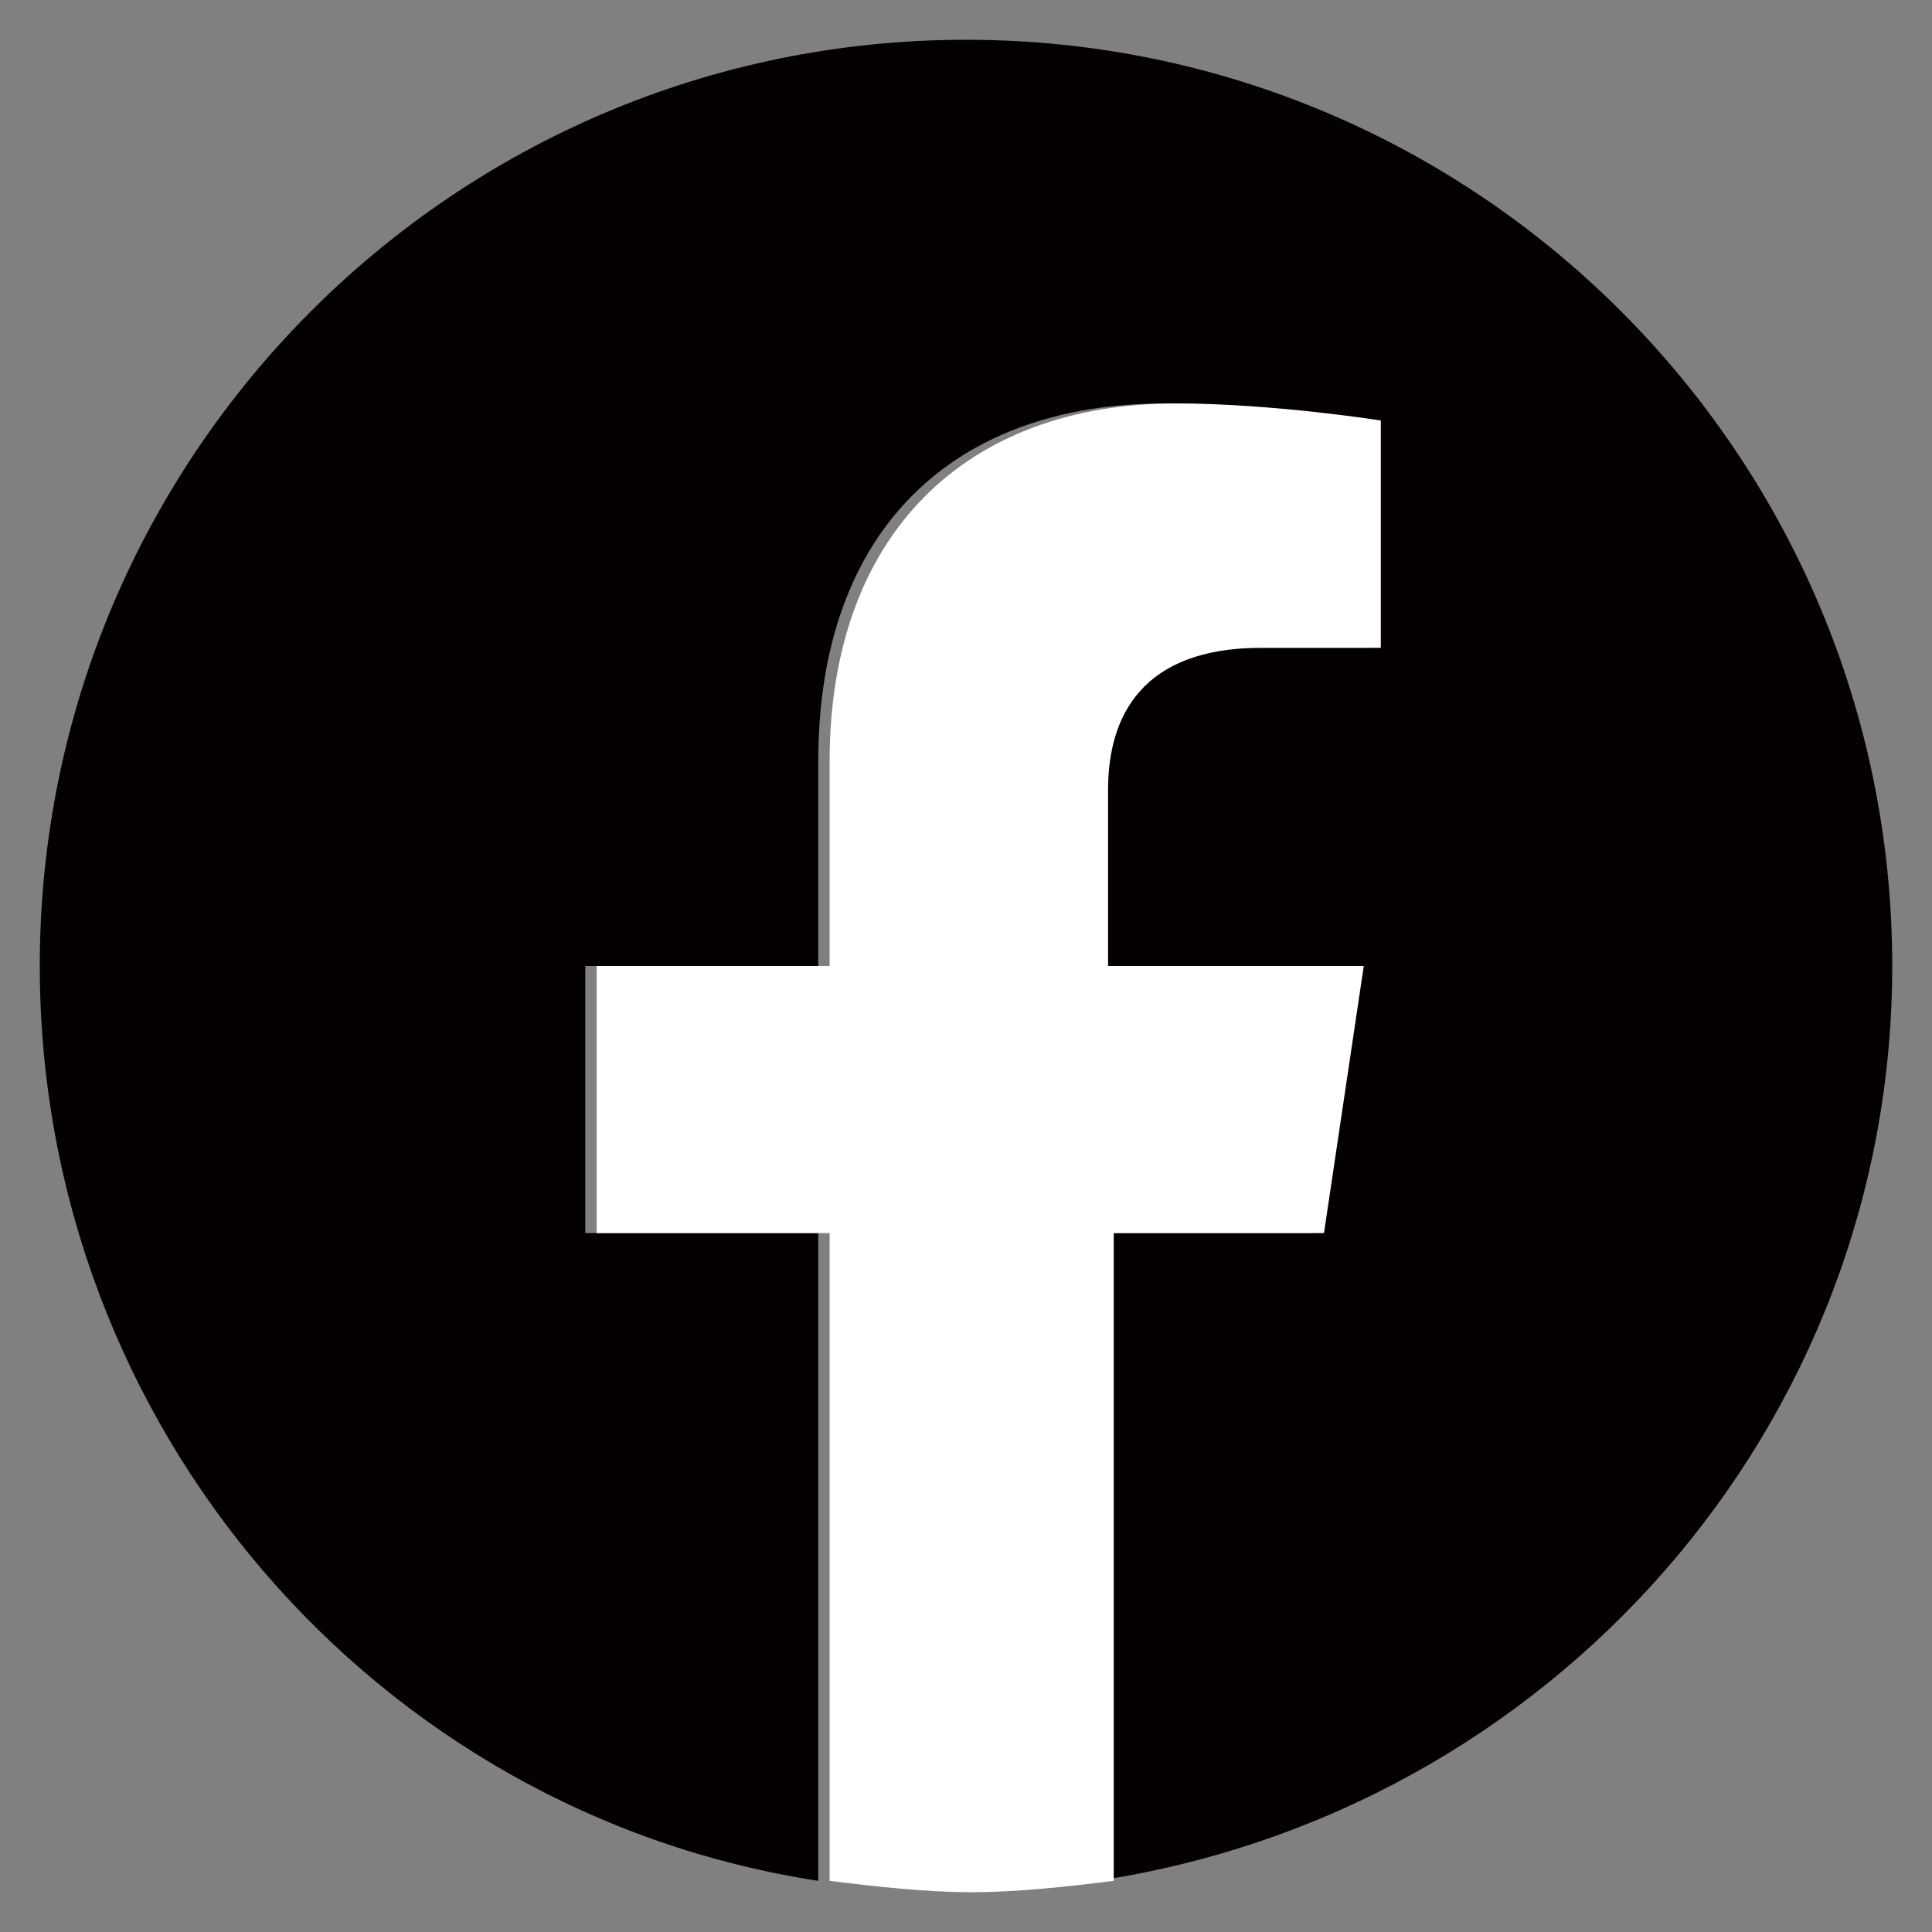
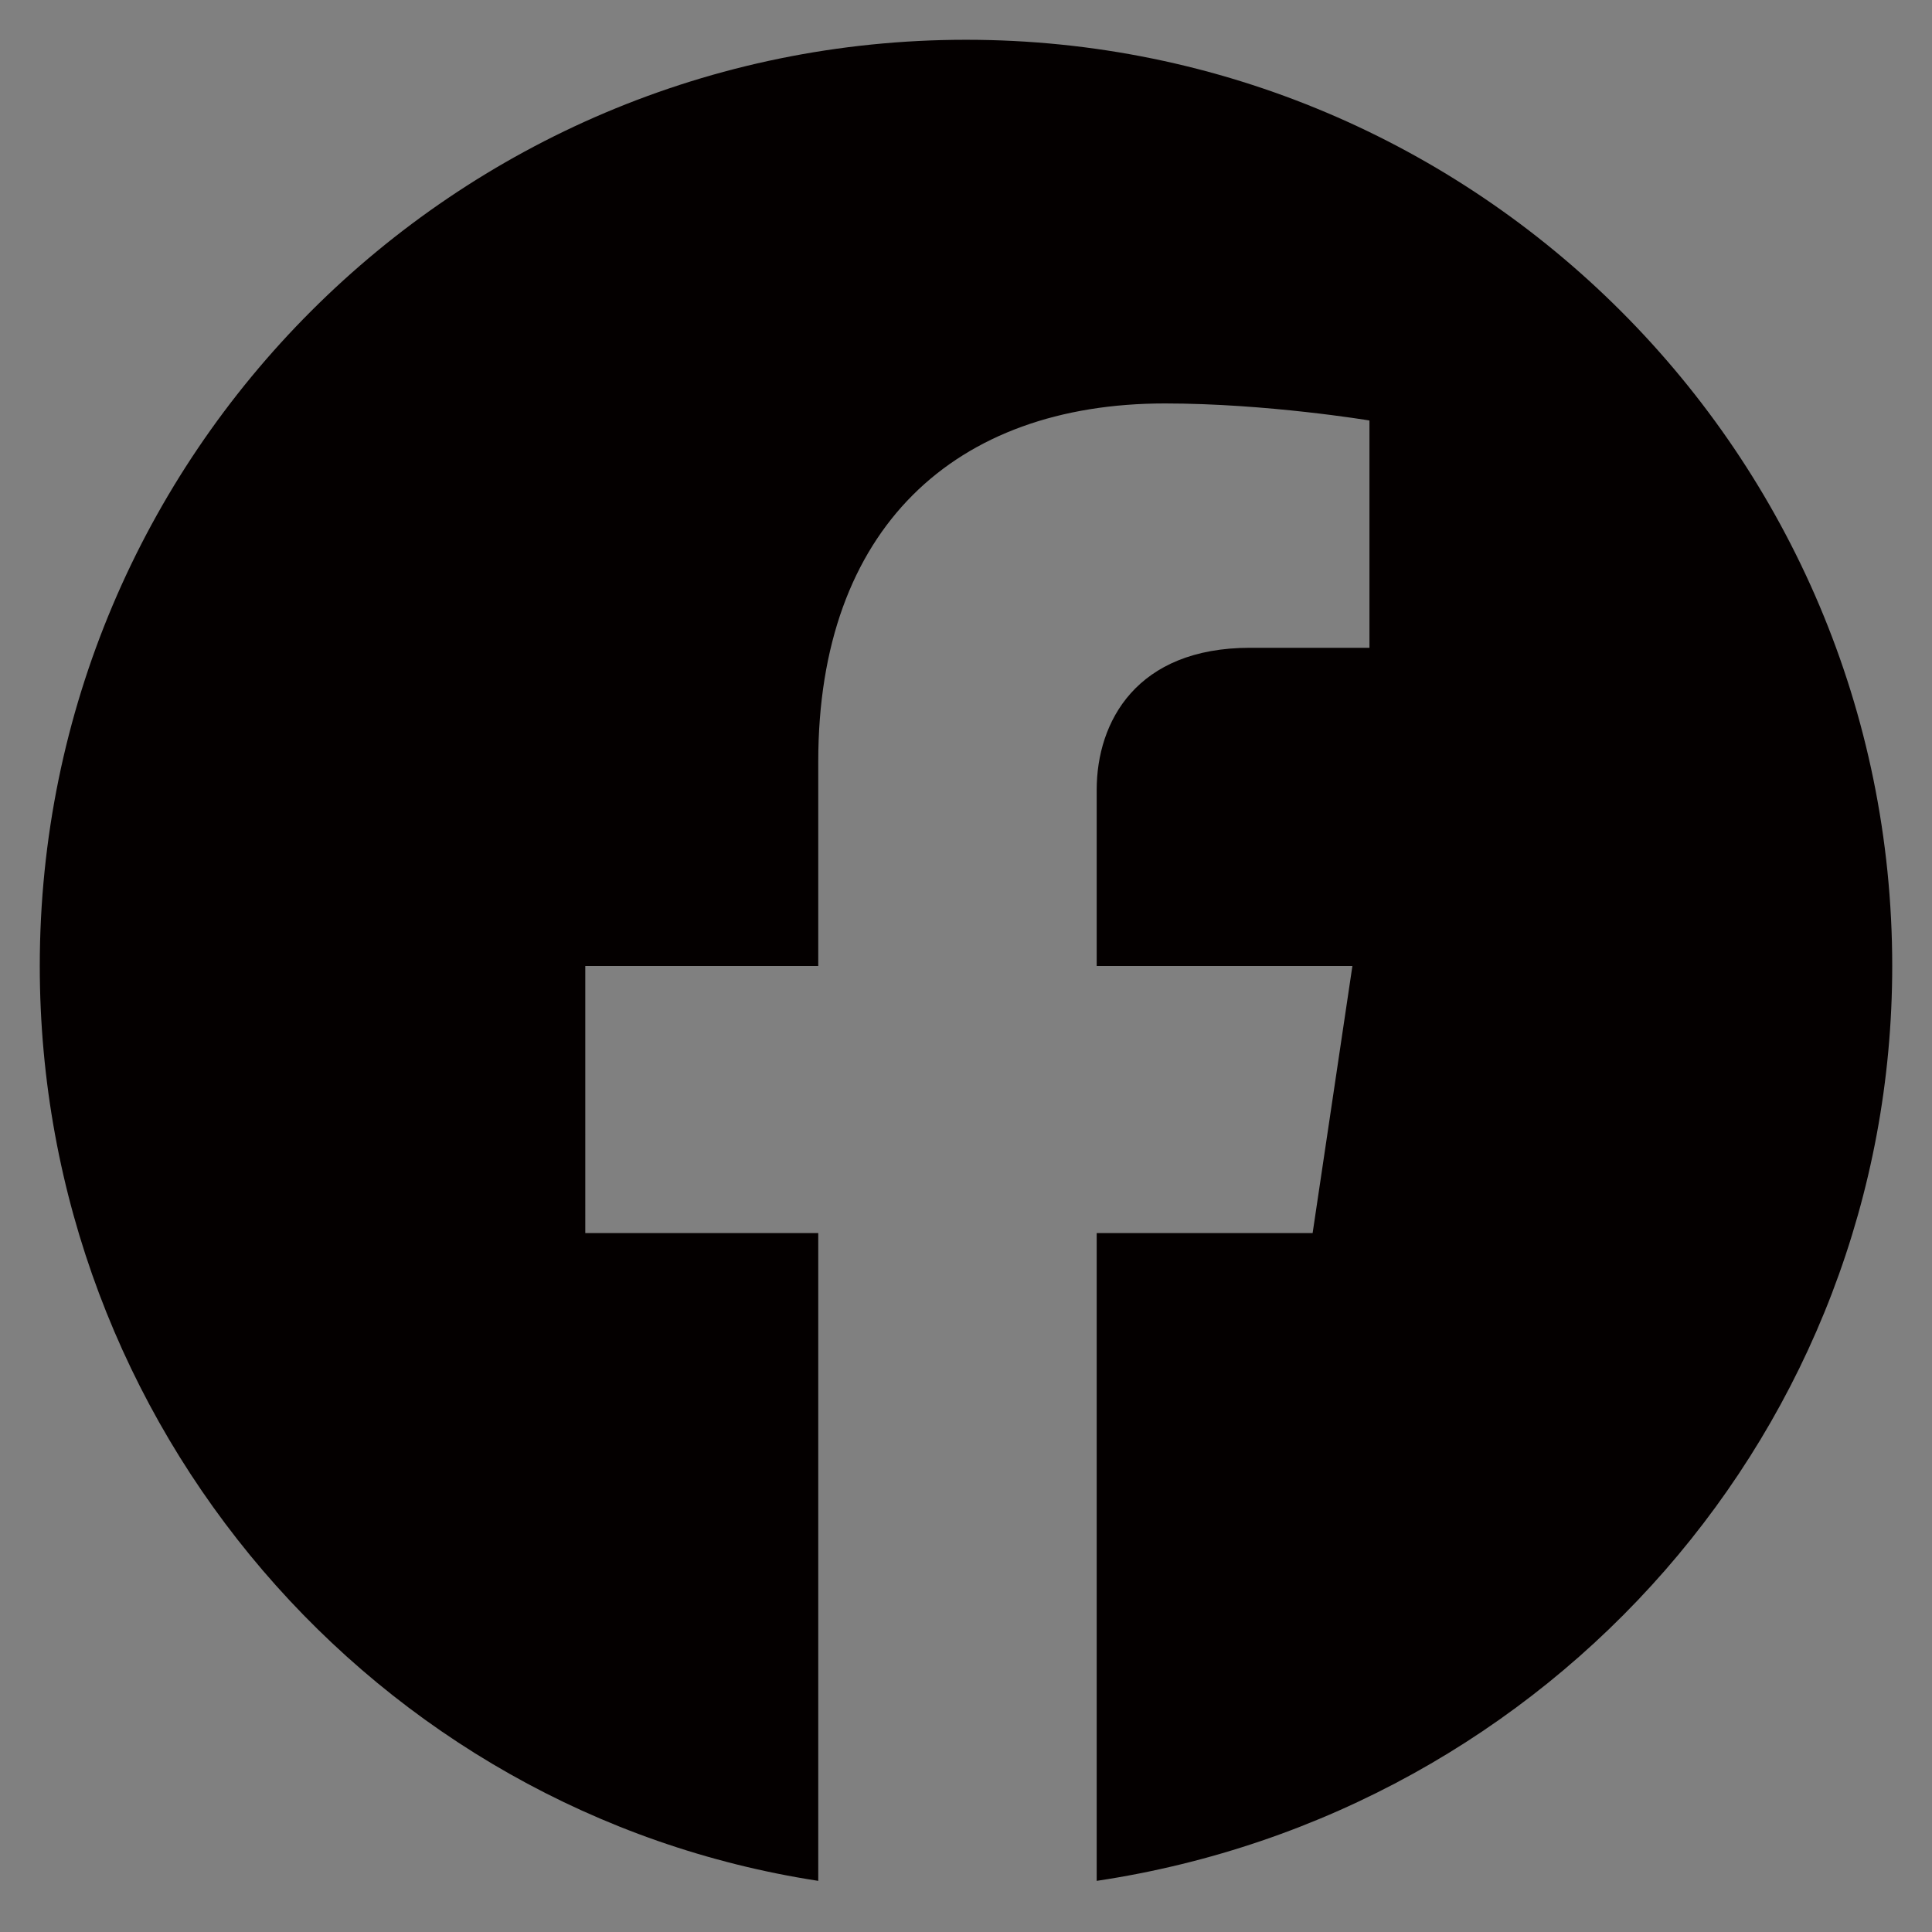
<svg xmlns="http://www.w3.org/2000/svg" version="1.1" id="レイヤー_1" x="0px" y="0px" viewBox="0 0 34 34" style="enable-background:new 0 0 34 34;" xml:space="preserve">
  <rect x="0" y="0" width="34" height="34" fill="#808080" stroke="none" />
  <style type="text/css">
	.st0{fill:#040000;}
	.st1{fill:#FFFFFF;}
</style>
  <g>
    <path class="st0" d="M33.3,17C33.3,8,26,0.7,17,0.7S0.7,8,0.7,17c0,8.1,5.9,14.9,13.7,16.1V21.7h-4.1V17h4.1v-3.6   c0-4.1,2.4-6.3,6.1-6.3c1.8,0,3.6,0.3,3.6,0.3v4h-2.1c-2,0-2.7,1.3-2.7,2.5V17h4.5l-0.7,4.7h-3.8v11.4C27.3,31.9,33.3,25.1,33.3,17   z" />
-     <path class="st1" d="M23.3,21.7l0.7-4.7h-4.5v-3.1c0-1.3,0.6-2.5,2.7-2.5h2.1v-4c0,0-1.9-0.3-3.6-0.3c-3.7,0-6.1,2.3-6.1,6.3V17   h-4.1v4.7h4.1v11.4c0.8,0.1,1.7,0.2,2.5,0.2s1.7-0.1,2.5-0.2V21.7H23.3z" />
  </g>
</svg>